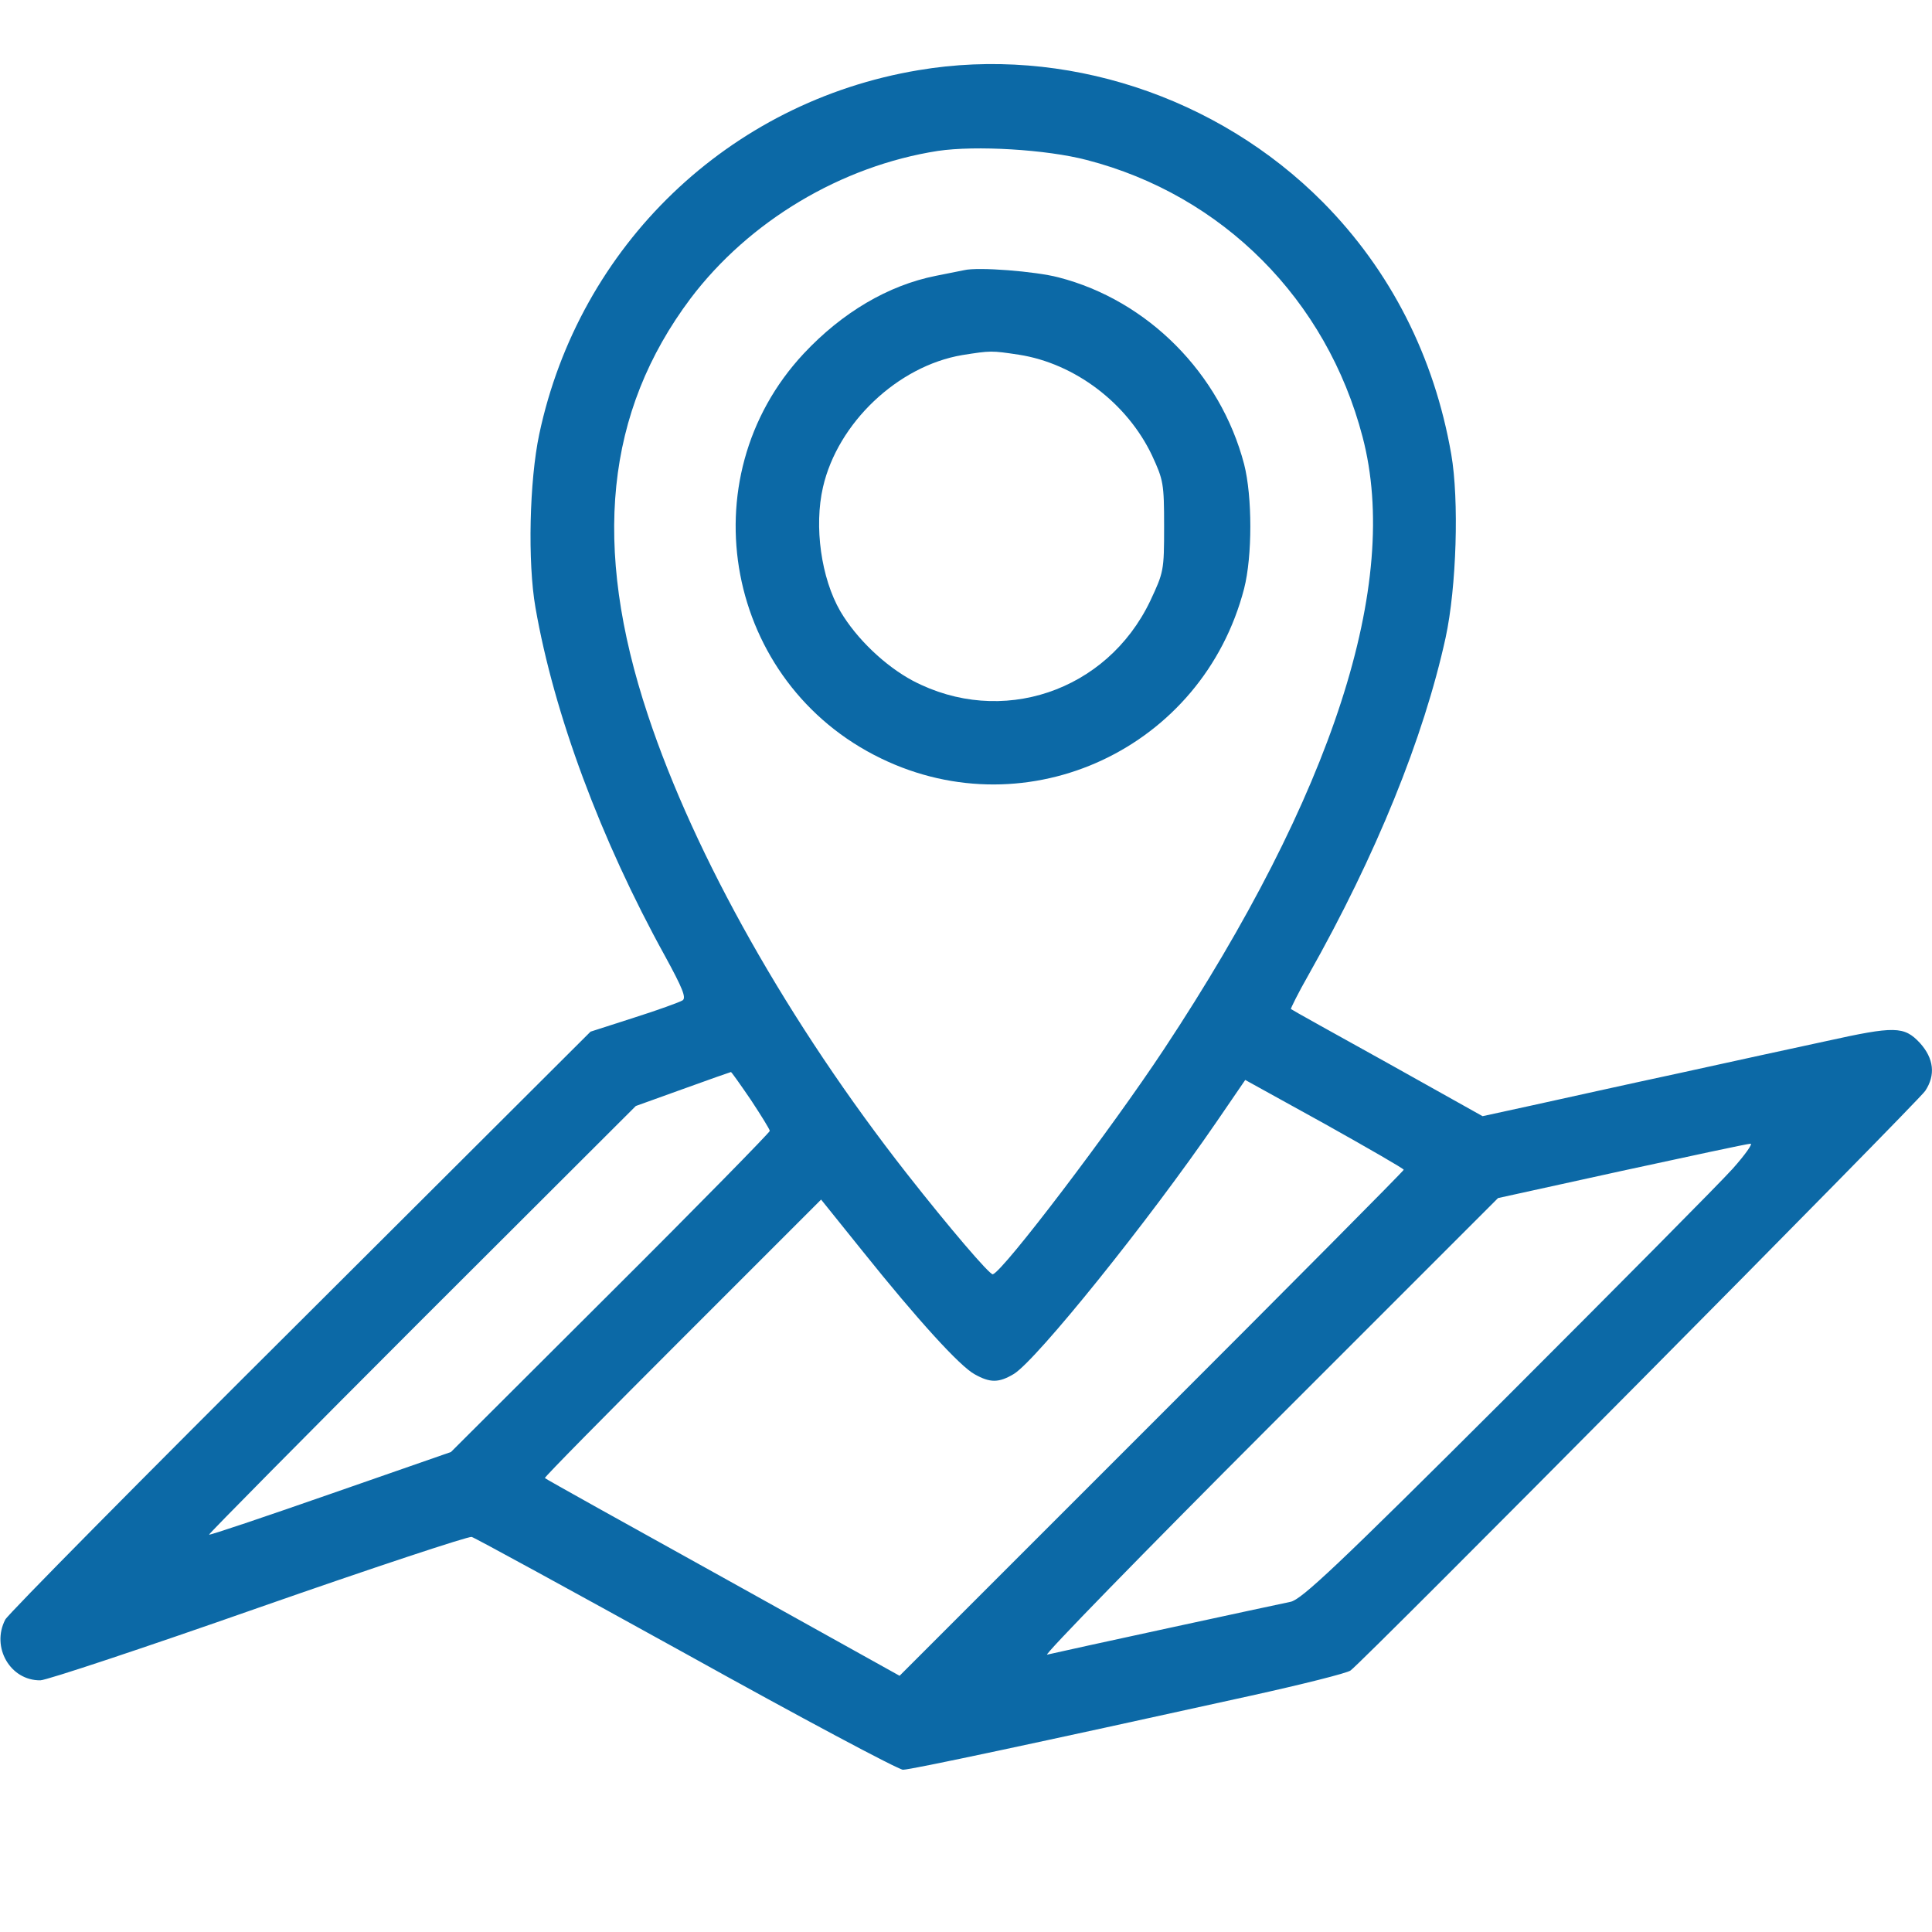
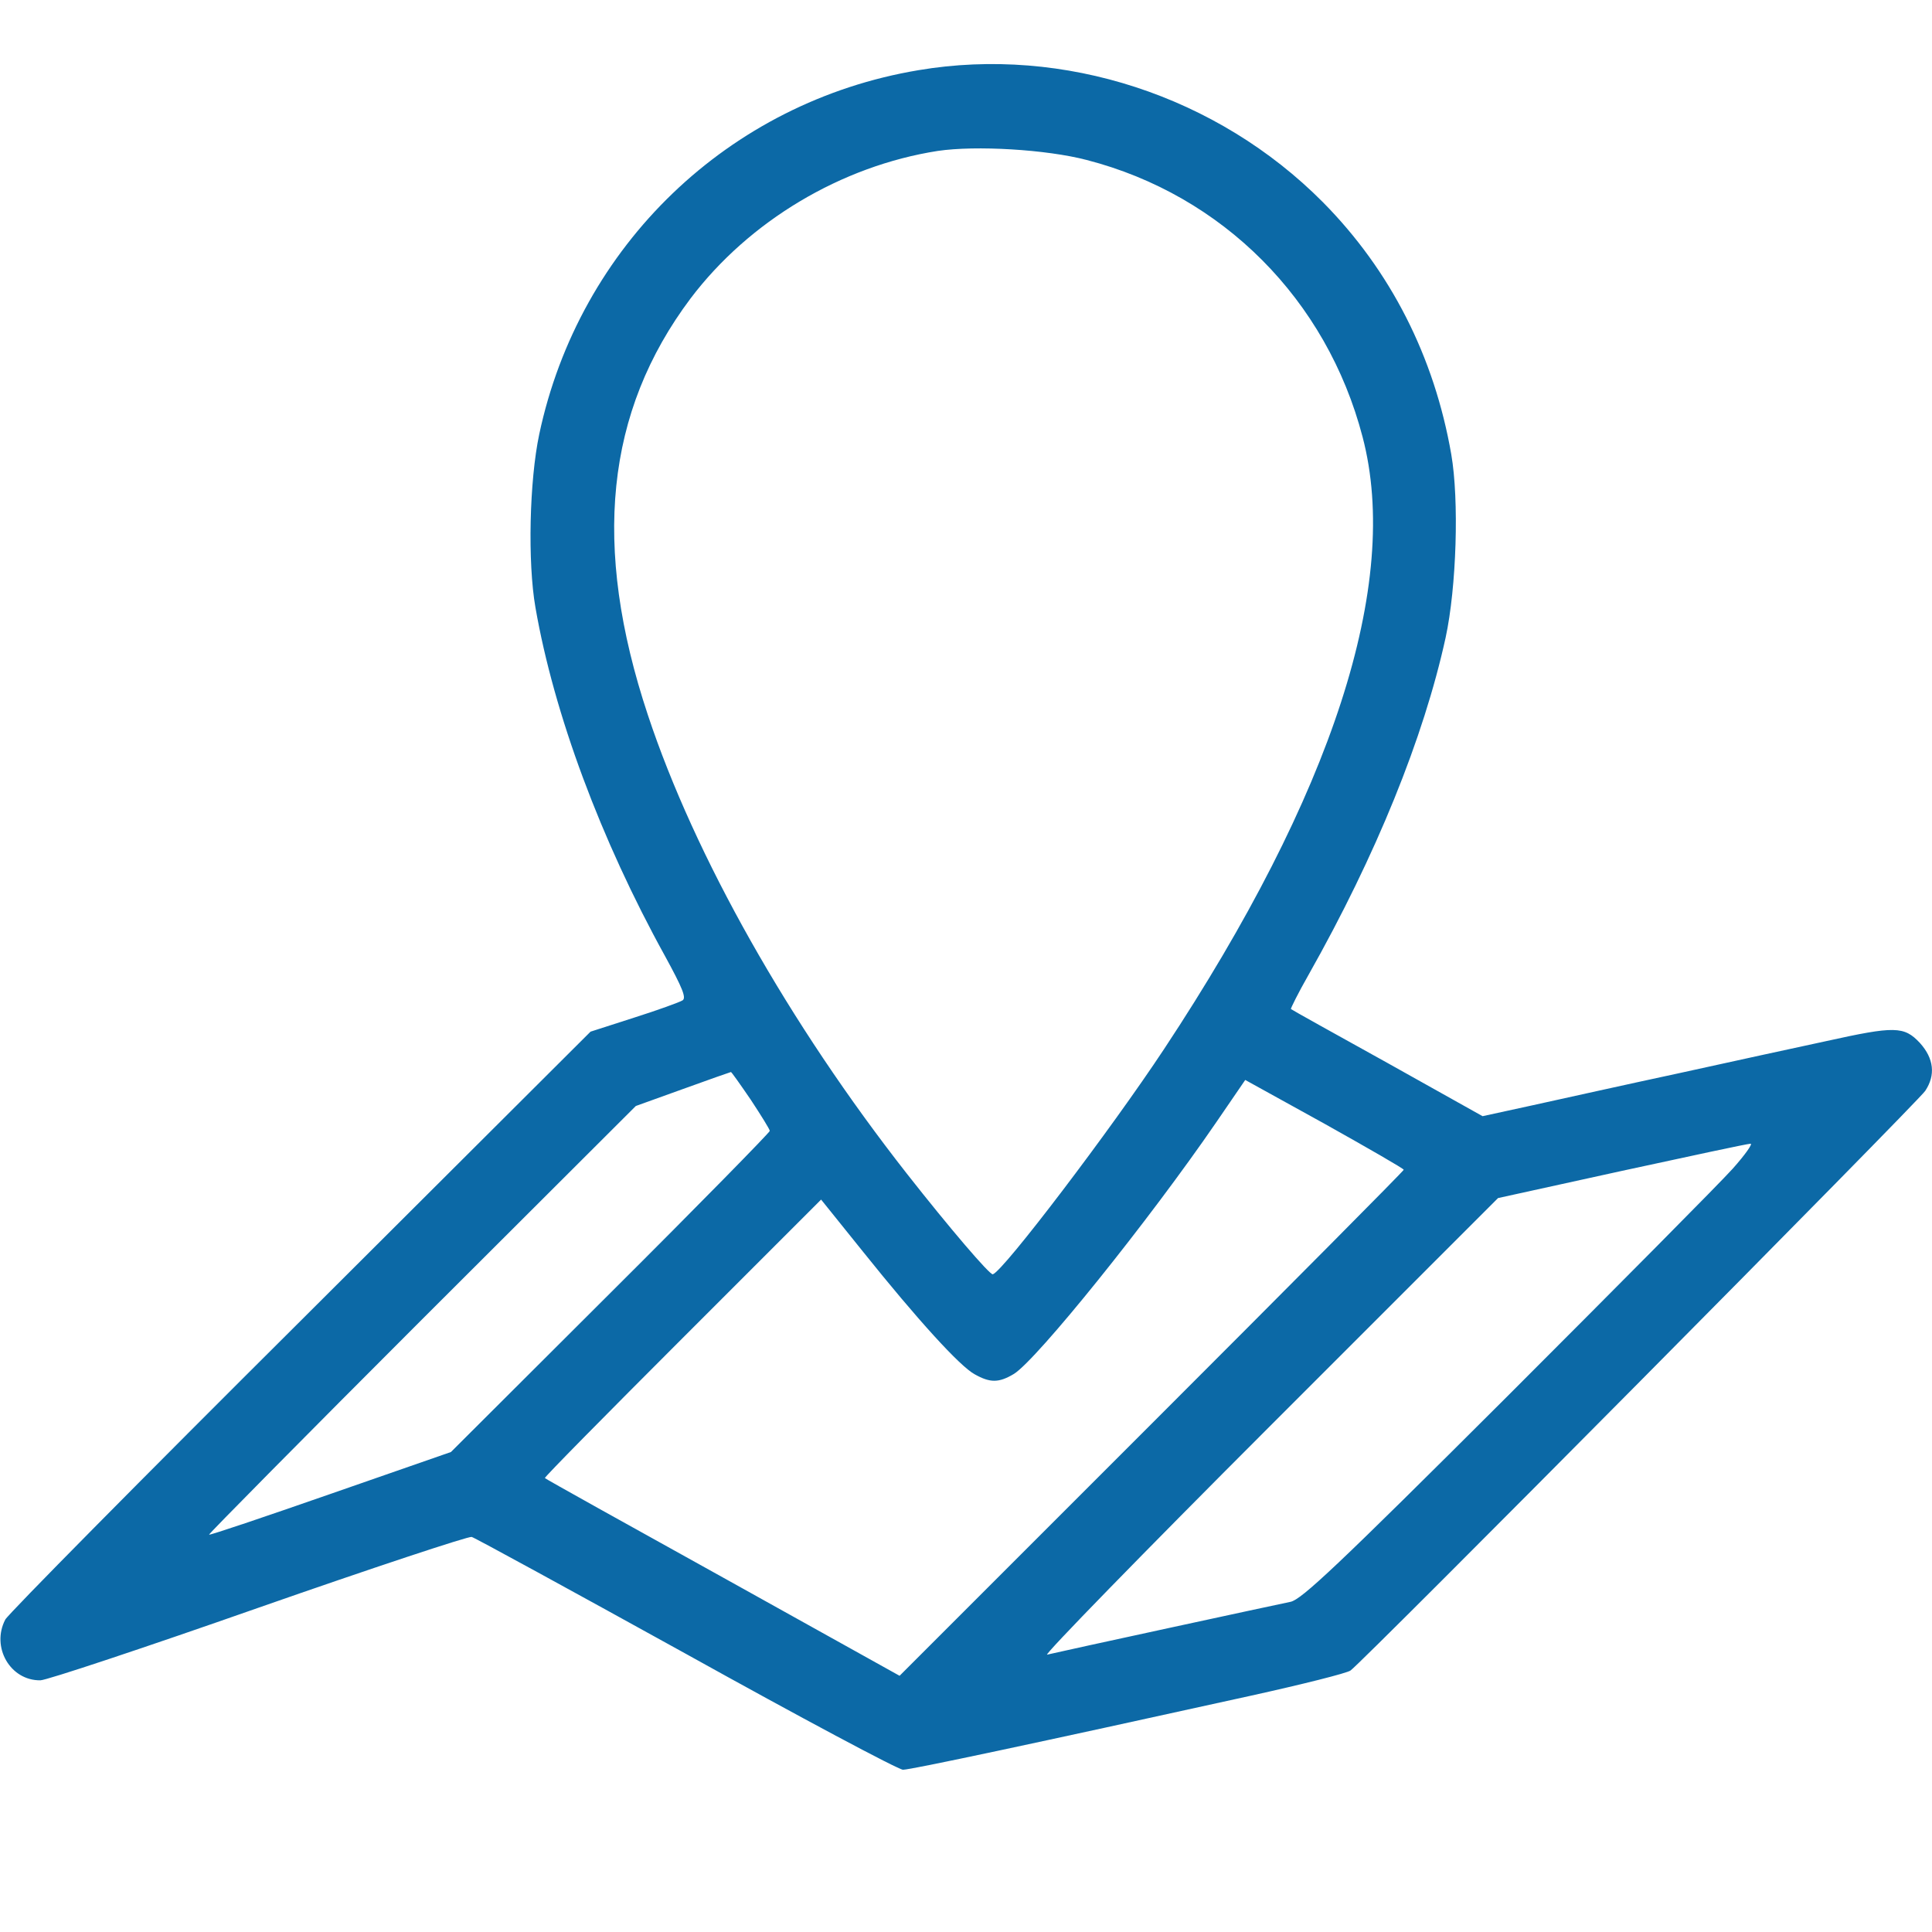
<svg xmlns="http://www.w3.org/2000/svg" version="1.0" width="512pt" height="512pt" viewBox="0 0 512 512" preserveAspectRatio="xMidYMid meet">
  <g transform="translate(0,512) scale(0.1,-0.1)" fill="#0c69a6" stroke="none">
    <path d="M2434 4934 c-503 -84 -899 -465 -1005 -965 -26 -123 -31 -339 -10 -459 49 -282 173 -615 343 -923 47 -86 57 -111 47 -118 -8 -5 -66 -26 -129 -46 l-115 -37 -768 -766 c-423 -421 -775 -777 -783 -792 -38 -73 13 -162 93 -161 16 0 275 86 577 192 303 106 557 190 566 188 8 -2 264 -142 568 -310 304 -169 563 -307 575 -307 21 0 354 71 921 196 136 30 256 60 265 67 32 22 1506 1509 1523 1536 28 42 23 86 -14 127 -42 45 -67 45 -248 5 -74 -16 -250 -54 -390 -85 -140 -30 -315 -69 -388 -85 l-133 -29 -252 141 c-139 77 -254 141 -256 143 -1 1 19 42 47 91 179 317 305 628 363 893 29 134 36 365 15 486 -45 259 -161 487 -340 668 -280 282 -687 415 -1072 350z m446 -238 c360 -93 636 -370 731 -734 102 -388 -79 -946 -526 -1622 -140 -212 -427 -590 -454 -597 -8 -2 -115 123 -228 267 -312 398 -562 841 -686 1215 -149 448 -112 804 113 1104 155 205 399 351 655 391 101 15 288 4 395 -24z m-890 -2491 c27 -41 50 -78 50 -82 0 -4 -190 -198 -422 -429 l-423 -422 -319 -111 c-175 -61 -320 -110 -322 -108 -2 1 252 258 564 570 l567 566 125 45 c69 25 126 45 127 45 1 1 25 -33 53 -74z m1730 -185 c0 -3 -301 -306 -668 -673 l-668 -668 -469 261 c-258 143 -470 261 -471 263 -2 2 162 168 364 370 l368 368 111 -138 c145 -181 257 -304 296 -325 41 -23 64 -23 104 1 61 38 356 404 537 668 l76 111 210 -116 c116 -65 210 -119 210 -122z m872 3 c-34 -38 -303 -309 -599 -605 -452 -451 -544 -537 -573 -543 -35 -7 -608 -131 -645 -140 -10 -2 254 269 588 603 l607 607 328 72 c180 39 333 72 341 72 7 1 -14 -29 -47 -66z" />
-     <path d="M2555 4404 c-11 -2 -45 -9 -75 -15 -126 -25 -248 -97 -350 -206 -310 -332 -207 -874 205 -1073 390 -189 852 27 962 450 22 86 22 244 0 330 -63 240 -255 434 -492 495 -61 16 -213 28 -250 19z m145 -224 c148 -23 287 -128 353 -267 30 -65 32 -74 32 -188 0 -118 -1 -121 -37 -198 -115 -240 -395 -334 -629 -211 -73 39 -149 111 -192 184 -51 88 -70 225 -46 329 39 170 198 321 369 350 76 12 77 12 150 1z" />
  </g>
</svg>